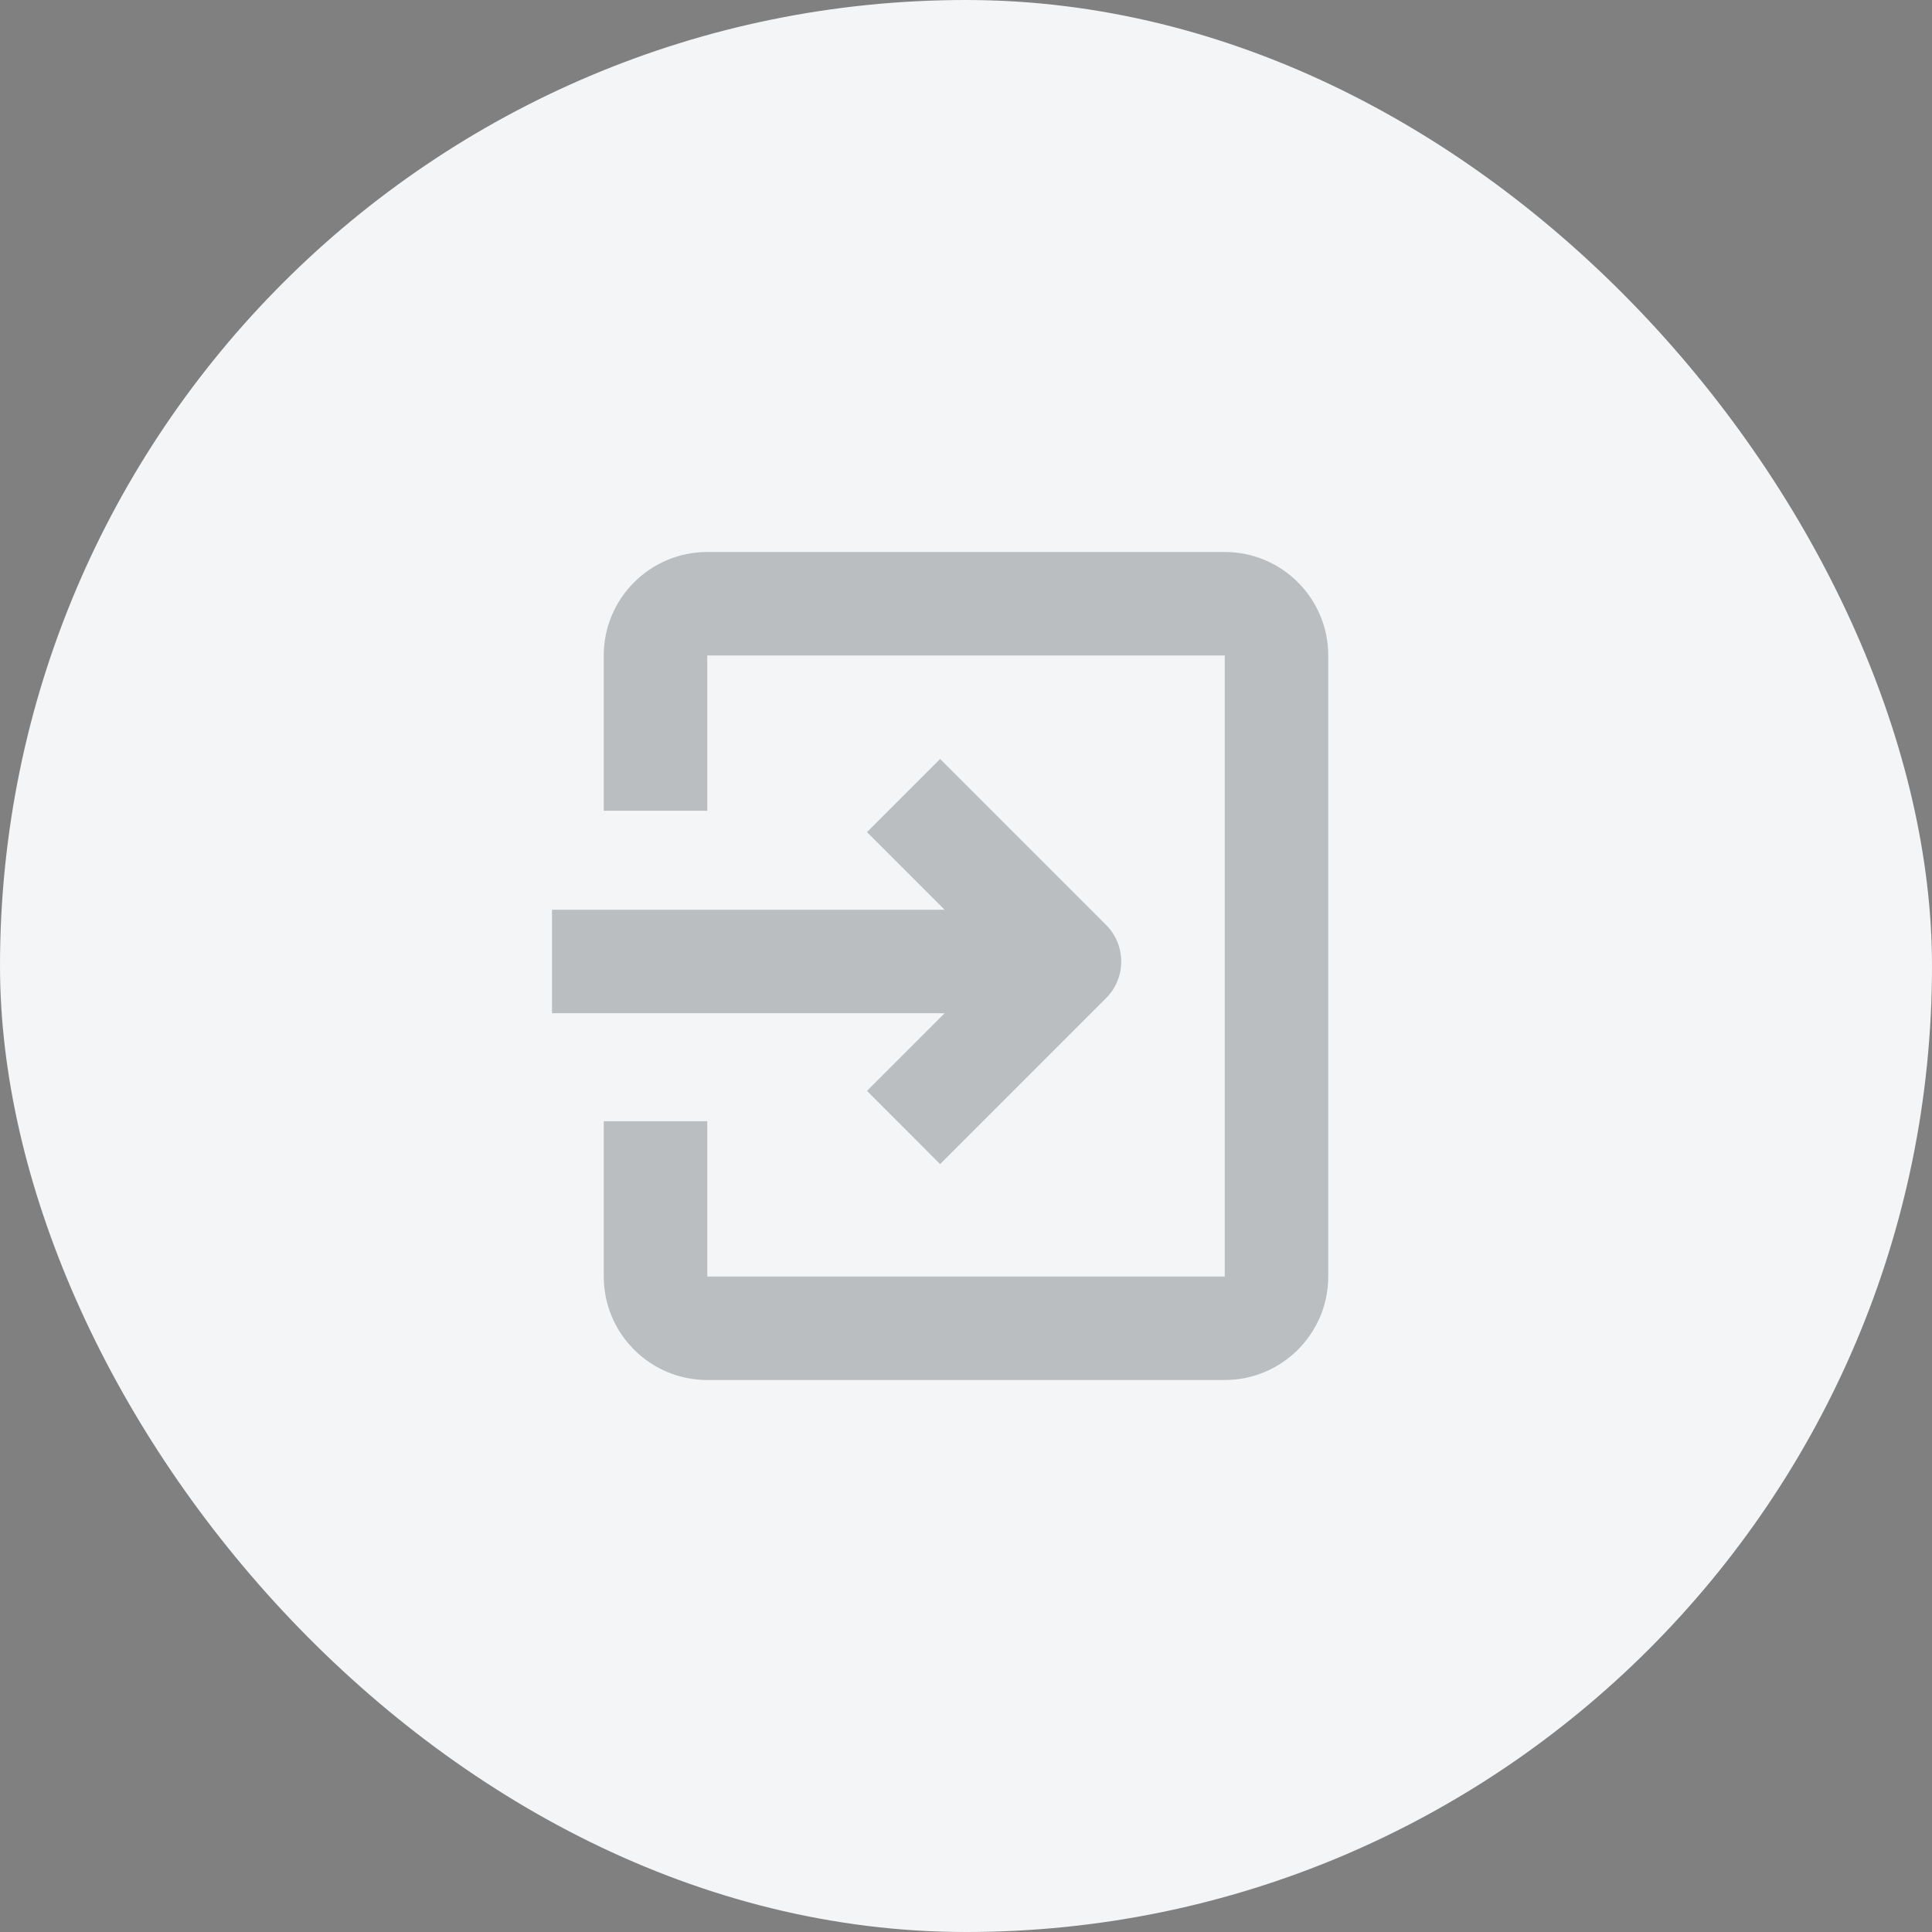
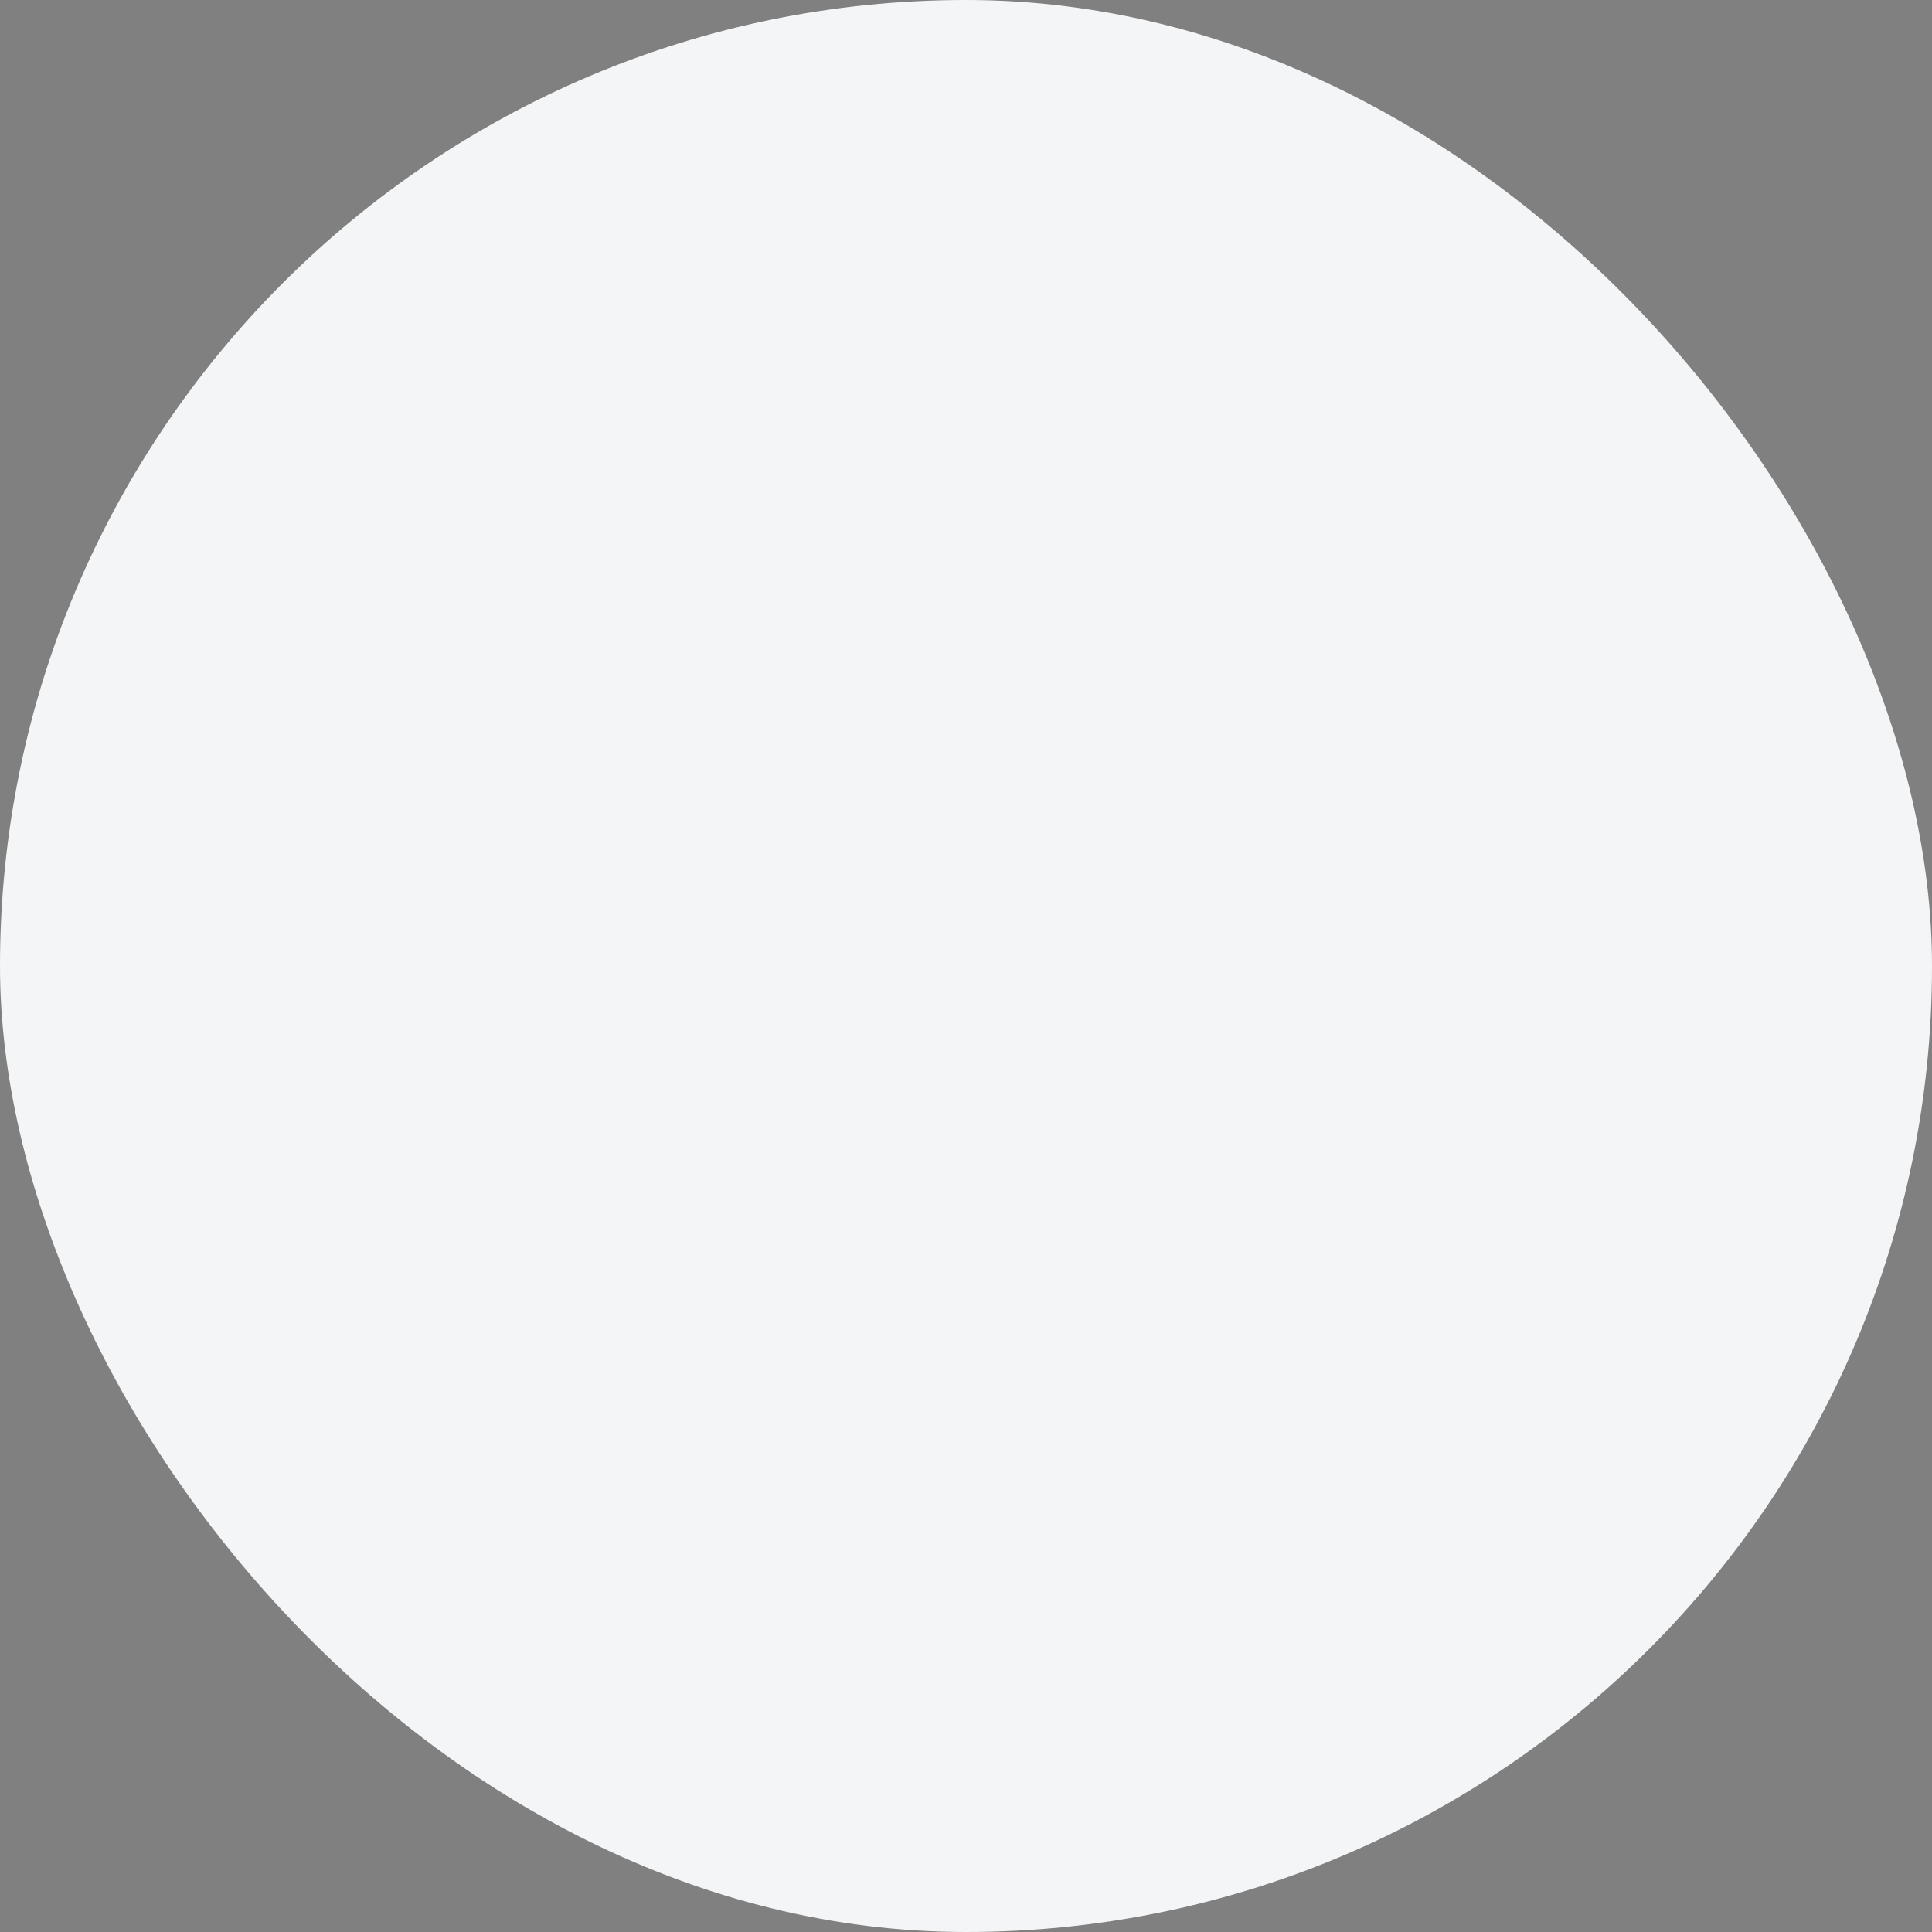
<svg xmlns="http://www.w3.org/2000/svg" width="28" height="28" viewBox="0 0 28 28" fill="none">
  <rect x="0" y="0" width="28" height="28" fill="#808080" stroke="none" />
  <rect width="28" height="28" rx="14" fill="#F4F5F6" />
  <g clip-path="url(#clip0_872_6703)">
-     <path d="M17.75 8C18.578 8 19.25 8.672 19.25 9.5V18.5C19.25 19.328 18.578 20 17.75 20H10.25C9.422 20 8.75 19.328 8.75 18.5V16.25H10.25V18.5H17.75V9.5H10.25V11.75H8.75V9.5C8.75 8.672 9.422 8 10.25 8H17.75ZM16.03 13.405C16.323 13.698 16.323 14.173 16.03 14.466L13.625 16.871L12.565 15.81L13.69 14.685H8V13.185H13.69L12.565 12.06L13.625 11L16.03 13.405Z" fill="#04121B" fill-opacity="0.24" />
-   </g>
+     </g>
  <defs>
    <clipPath id="clip0_872_6703">
      <rect width="12" height="12" fill="white" transform="translate(8 8)" />
    </clipPath>
  </defs>
</svg>